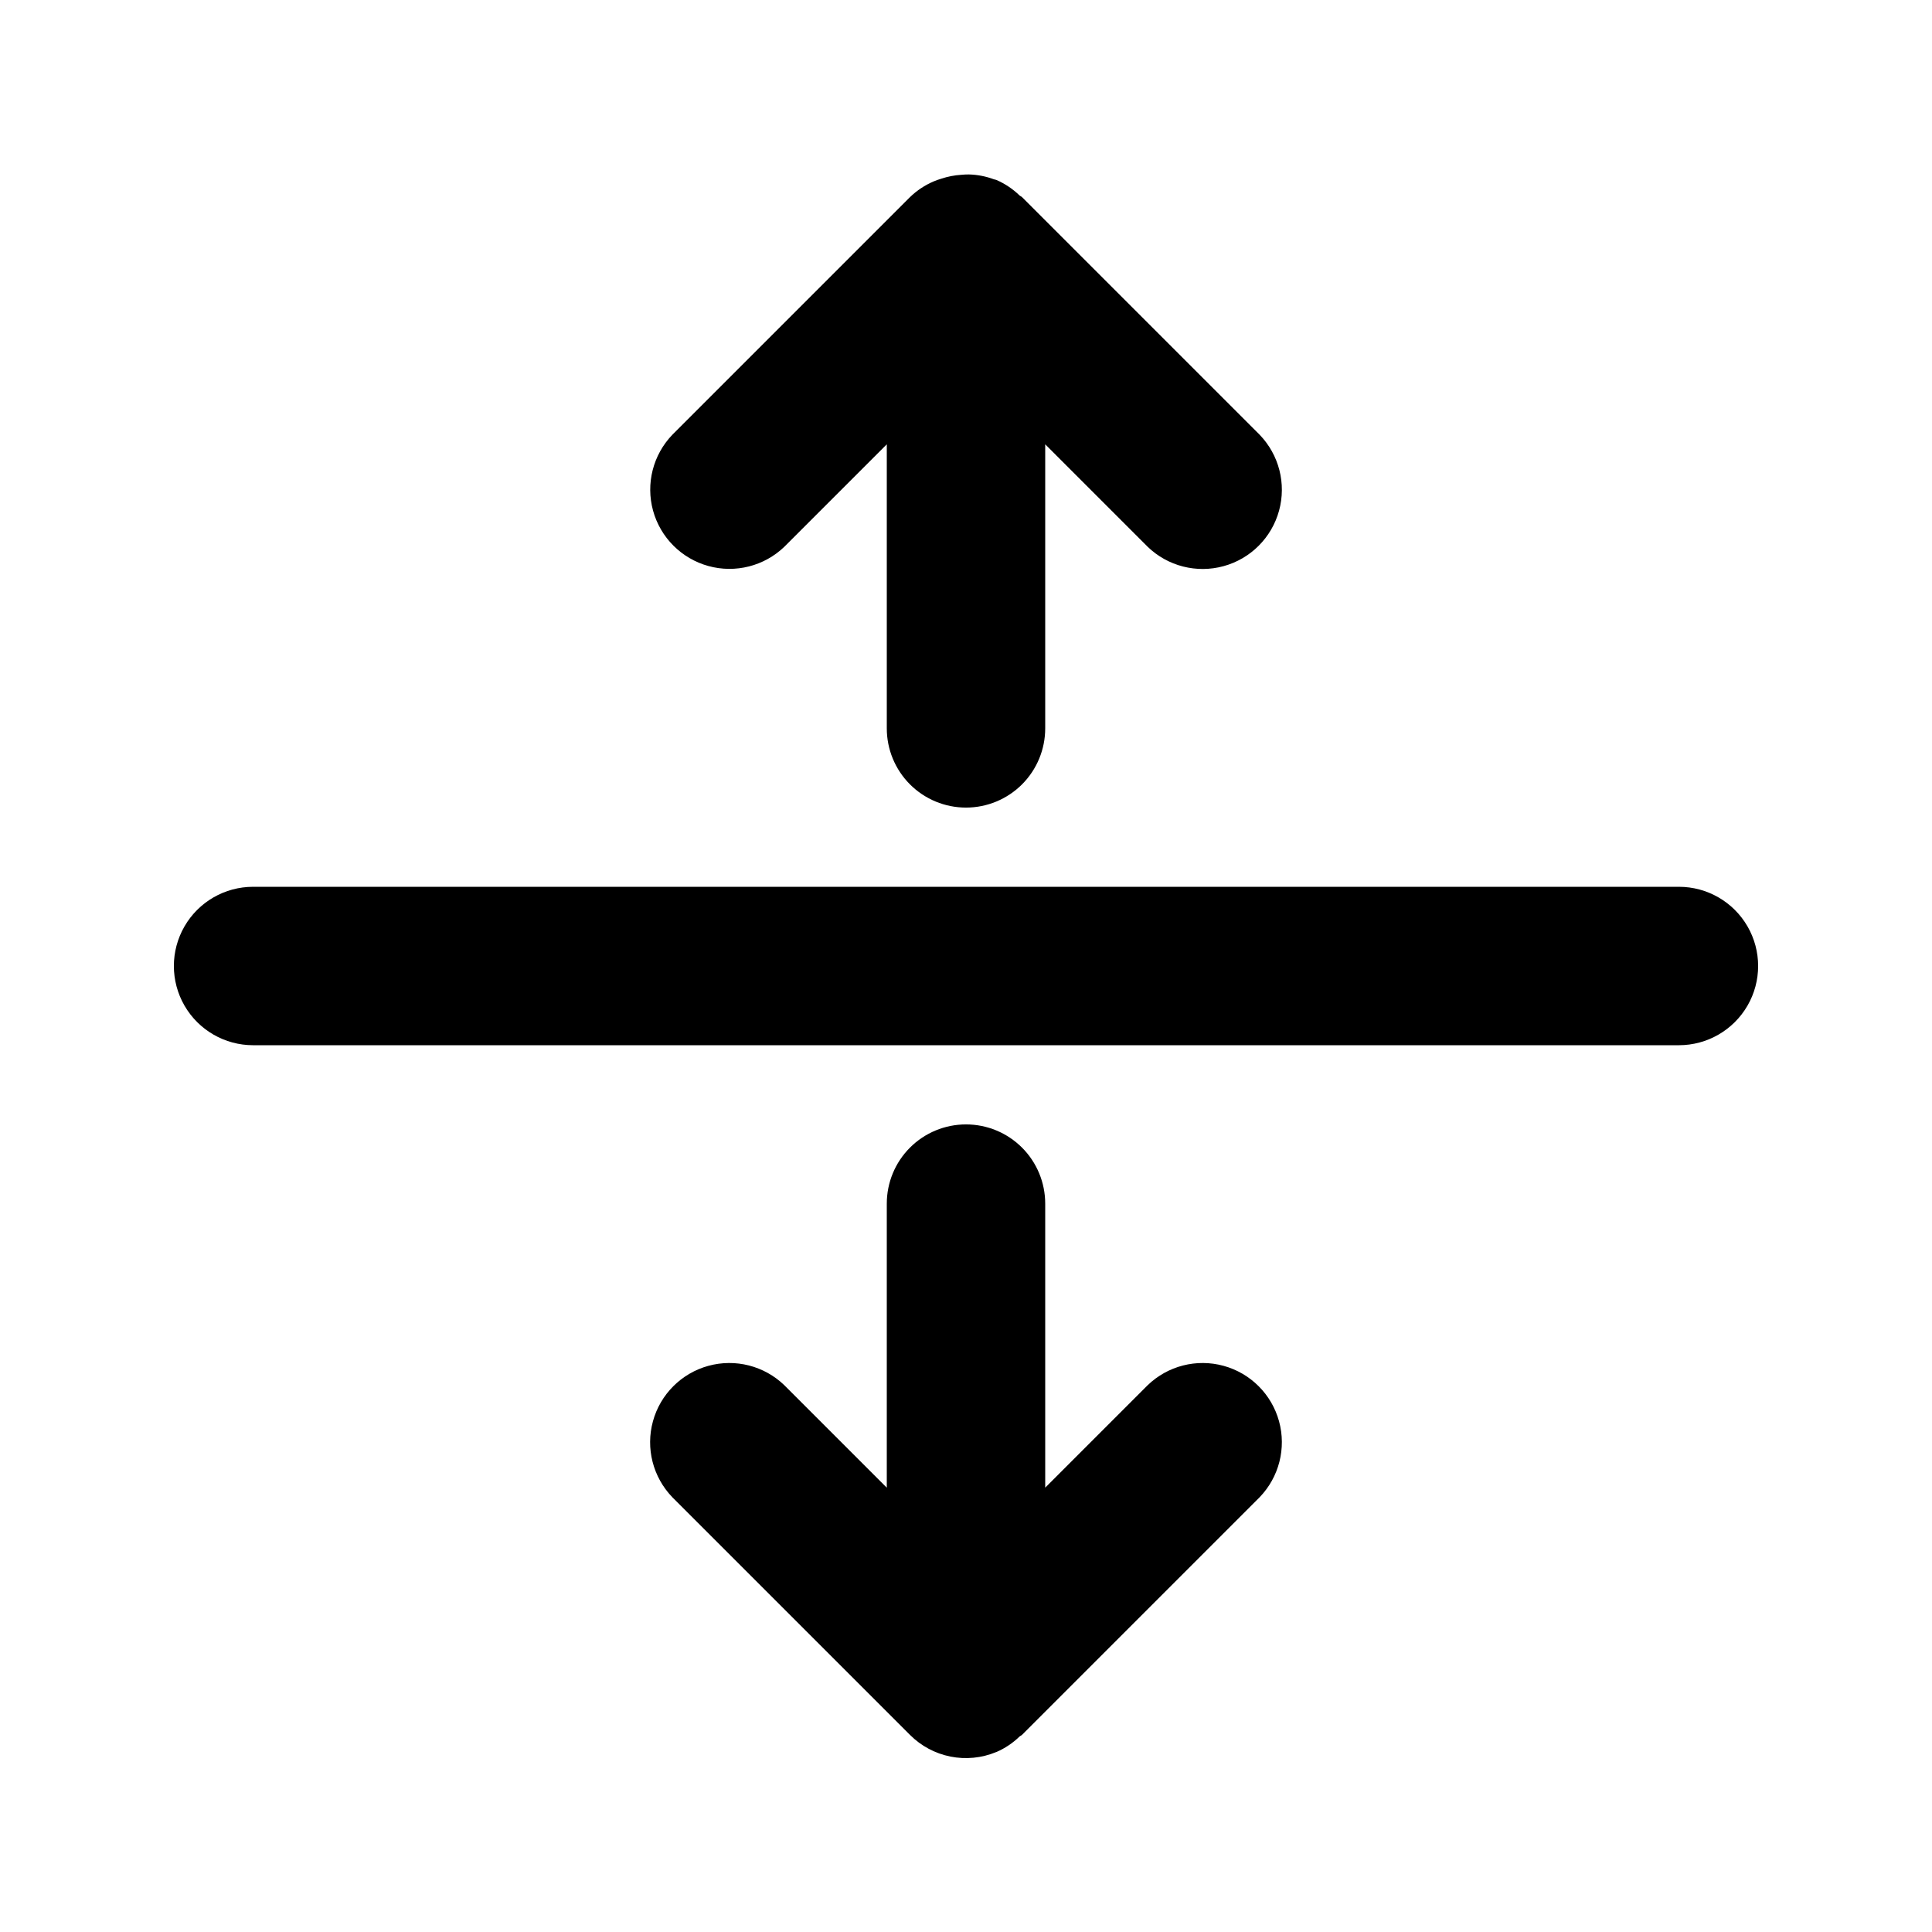
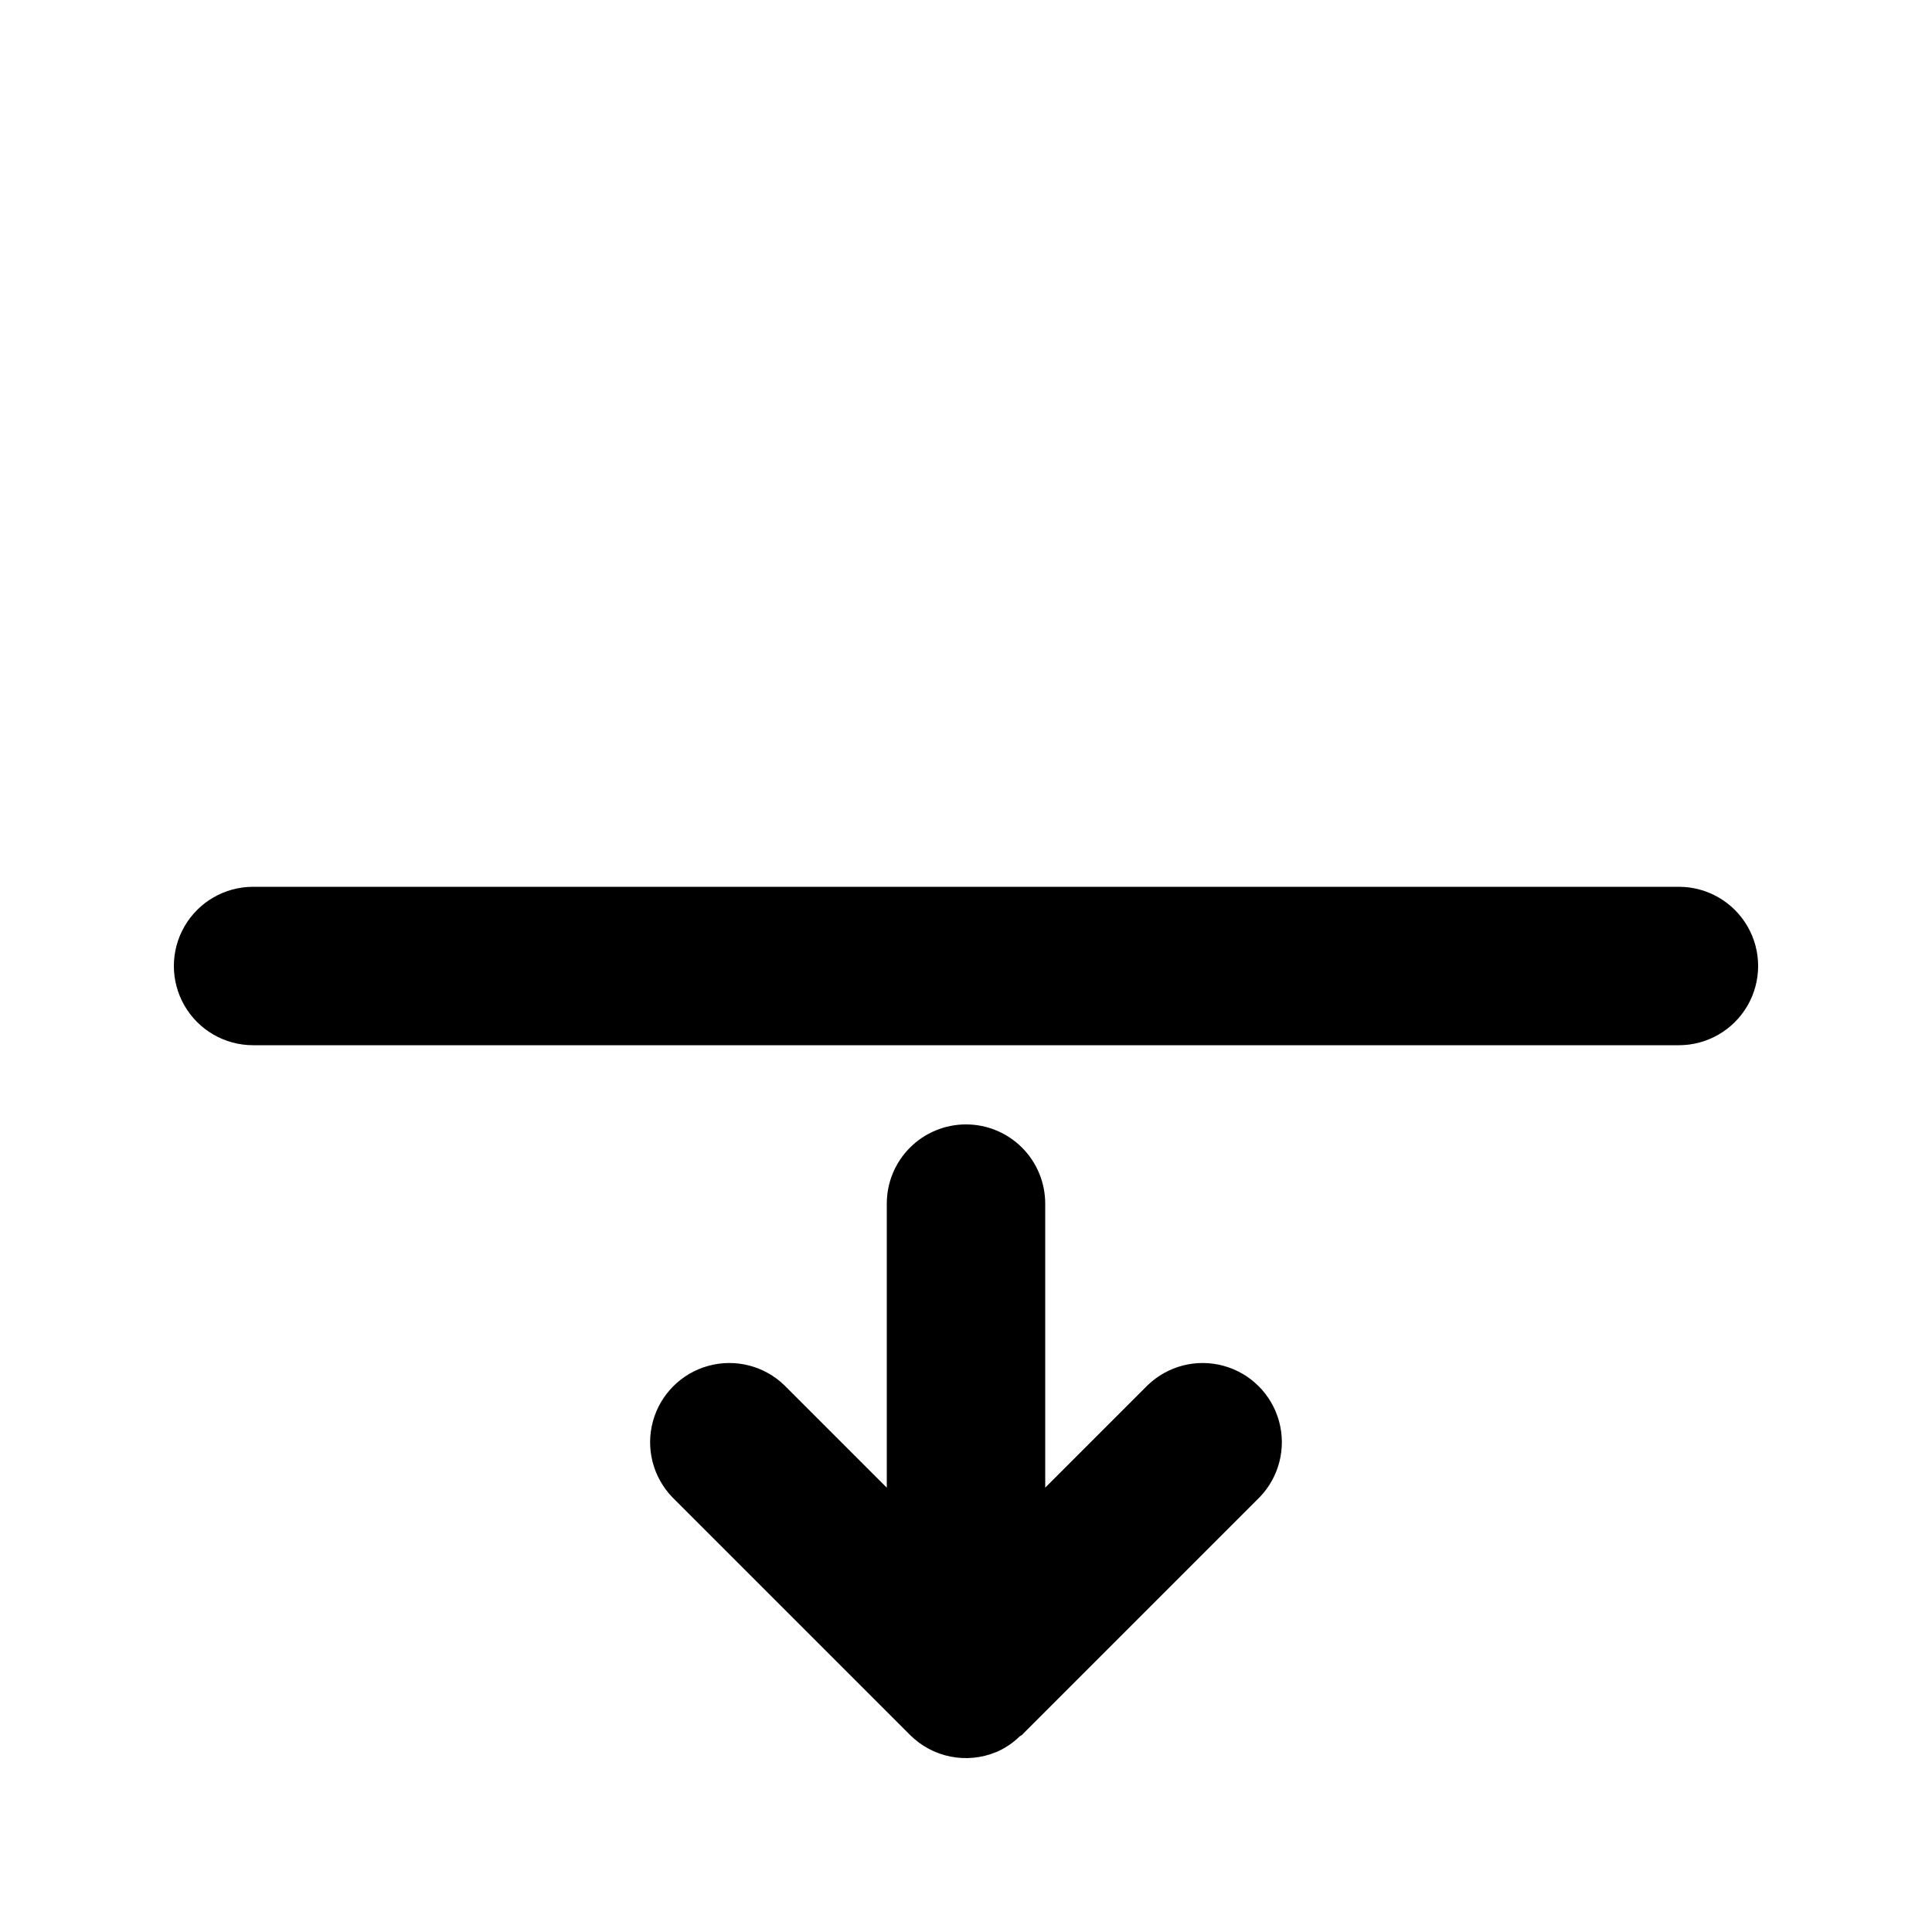
<svg xmlns="http://www.w3.org/2000/svg" fill="#000000" width="800px" height="800px" version="1.1" viewBox="144 144 512 512">
  <g>
-     <path d="m400 358.02c5.566 0 10.906-2.215 14.844-6.148 3.934-3.938 6.148-9.277 6.148-14.844v-75.277l27.141 27.141c5.332 5.152 12.984 7.106 20.133 5.144 7.152-1.957 12.734-7.543 14.695-14.691 1.961-7.148 0.004-14.805-5.144-20.137l-62.977-62.977c-0.184-0.188-0.441-0.242-0.629-0.418-1.793-1.738-3.883-3.141-6.176-4.133l-0.074-0.02c-0.176-0.07-0.359-0.07-0.535-0.137v0.004c-2.137-0.801-4.394-1.242-6.676-1.297-0.68-0.004-1.355 0.031-2.031 0.098-1.801 0.113-3.582 0.461-5.293 1.035-0.688 0.203-1.359 0.441-2.019 0.719-2.316 0.992-4.434 2.398-6.246 4.152l-62.977 62.977v-0.004c-5.133 5.336-7.078 12.98-5.117 20.121 1.965 7.137 7.539 12.715 14.68 14.676 7.137 1.965 14.781 0.02 20.117-5.113l27.145-27.141v75.277c0 5.566 2.211 10.906 6.148 14.844 3.934 3.934 9.273 6.148 14.844 6.148z" />
    <path d="m400 441.98c-5.57 0-10.91 2.211-14.844 6.148-3.938 3.934-6.148 9.273-6.148 14.844v75.277l-27.145-27.145c-5.332-5.148-12.984-7.106-20.133-5.144-7.148 1.961-12.734 7.543-14.695 14.695-1.961 7.148-0.004 14.801 5.144 20.133l62.977 62.977c2.926 2.934 6.652 4.93 10.715 5.742 4.059 0.812 8.27 0.402 12.098-1.18l0.066-0.012c2.289-0.992 4.383-2.391 6.172-4.133 0.191-0.18 0.445-0.234 0.629-0.418l62.977-62.977c5.152-5.332 7.106-12.984 5.148-20.133-1.961-7.152-7.547-12.734-14.695-14.695-7.148-1.961-14.801-0.004-20.133 5.144l-27.141 27.141v-75.273c0-5.57-2.215-10.91-6.148-14.844-3.938-3.938-9.277-6.148-14.844-6.148z" />
    <path d="m588.93 379.01h-377.86c-7.5 0-14.43 4-18.18 10.496-3.75 6.492-3.75 14.496 0 20.992 3.75 6.492 10.68 10.496 18.18 10.496h377.86c7.5 0 14.43-4.004 18.18-10.496 3.75-6.496 3.75-14.5 0-20.992-3.75-6.496-10.68-10.496-18.18-10.496z" />
  </g>
</svg>